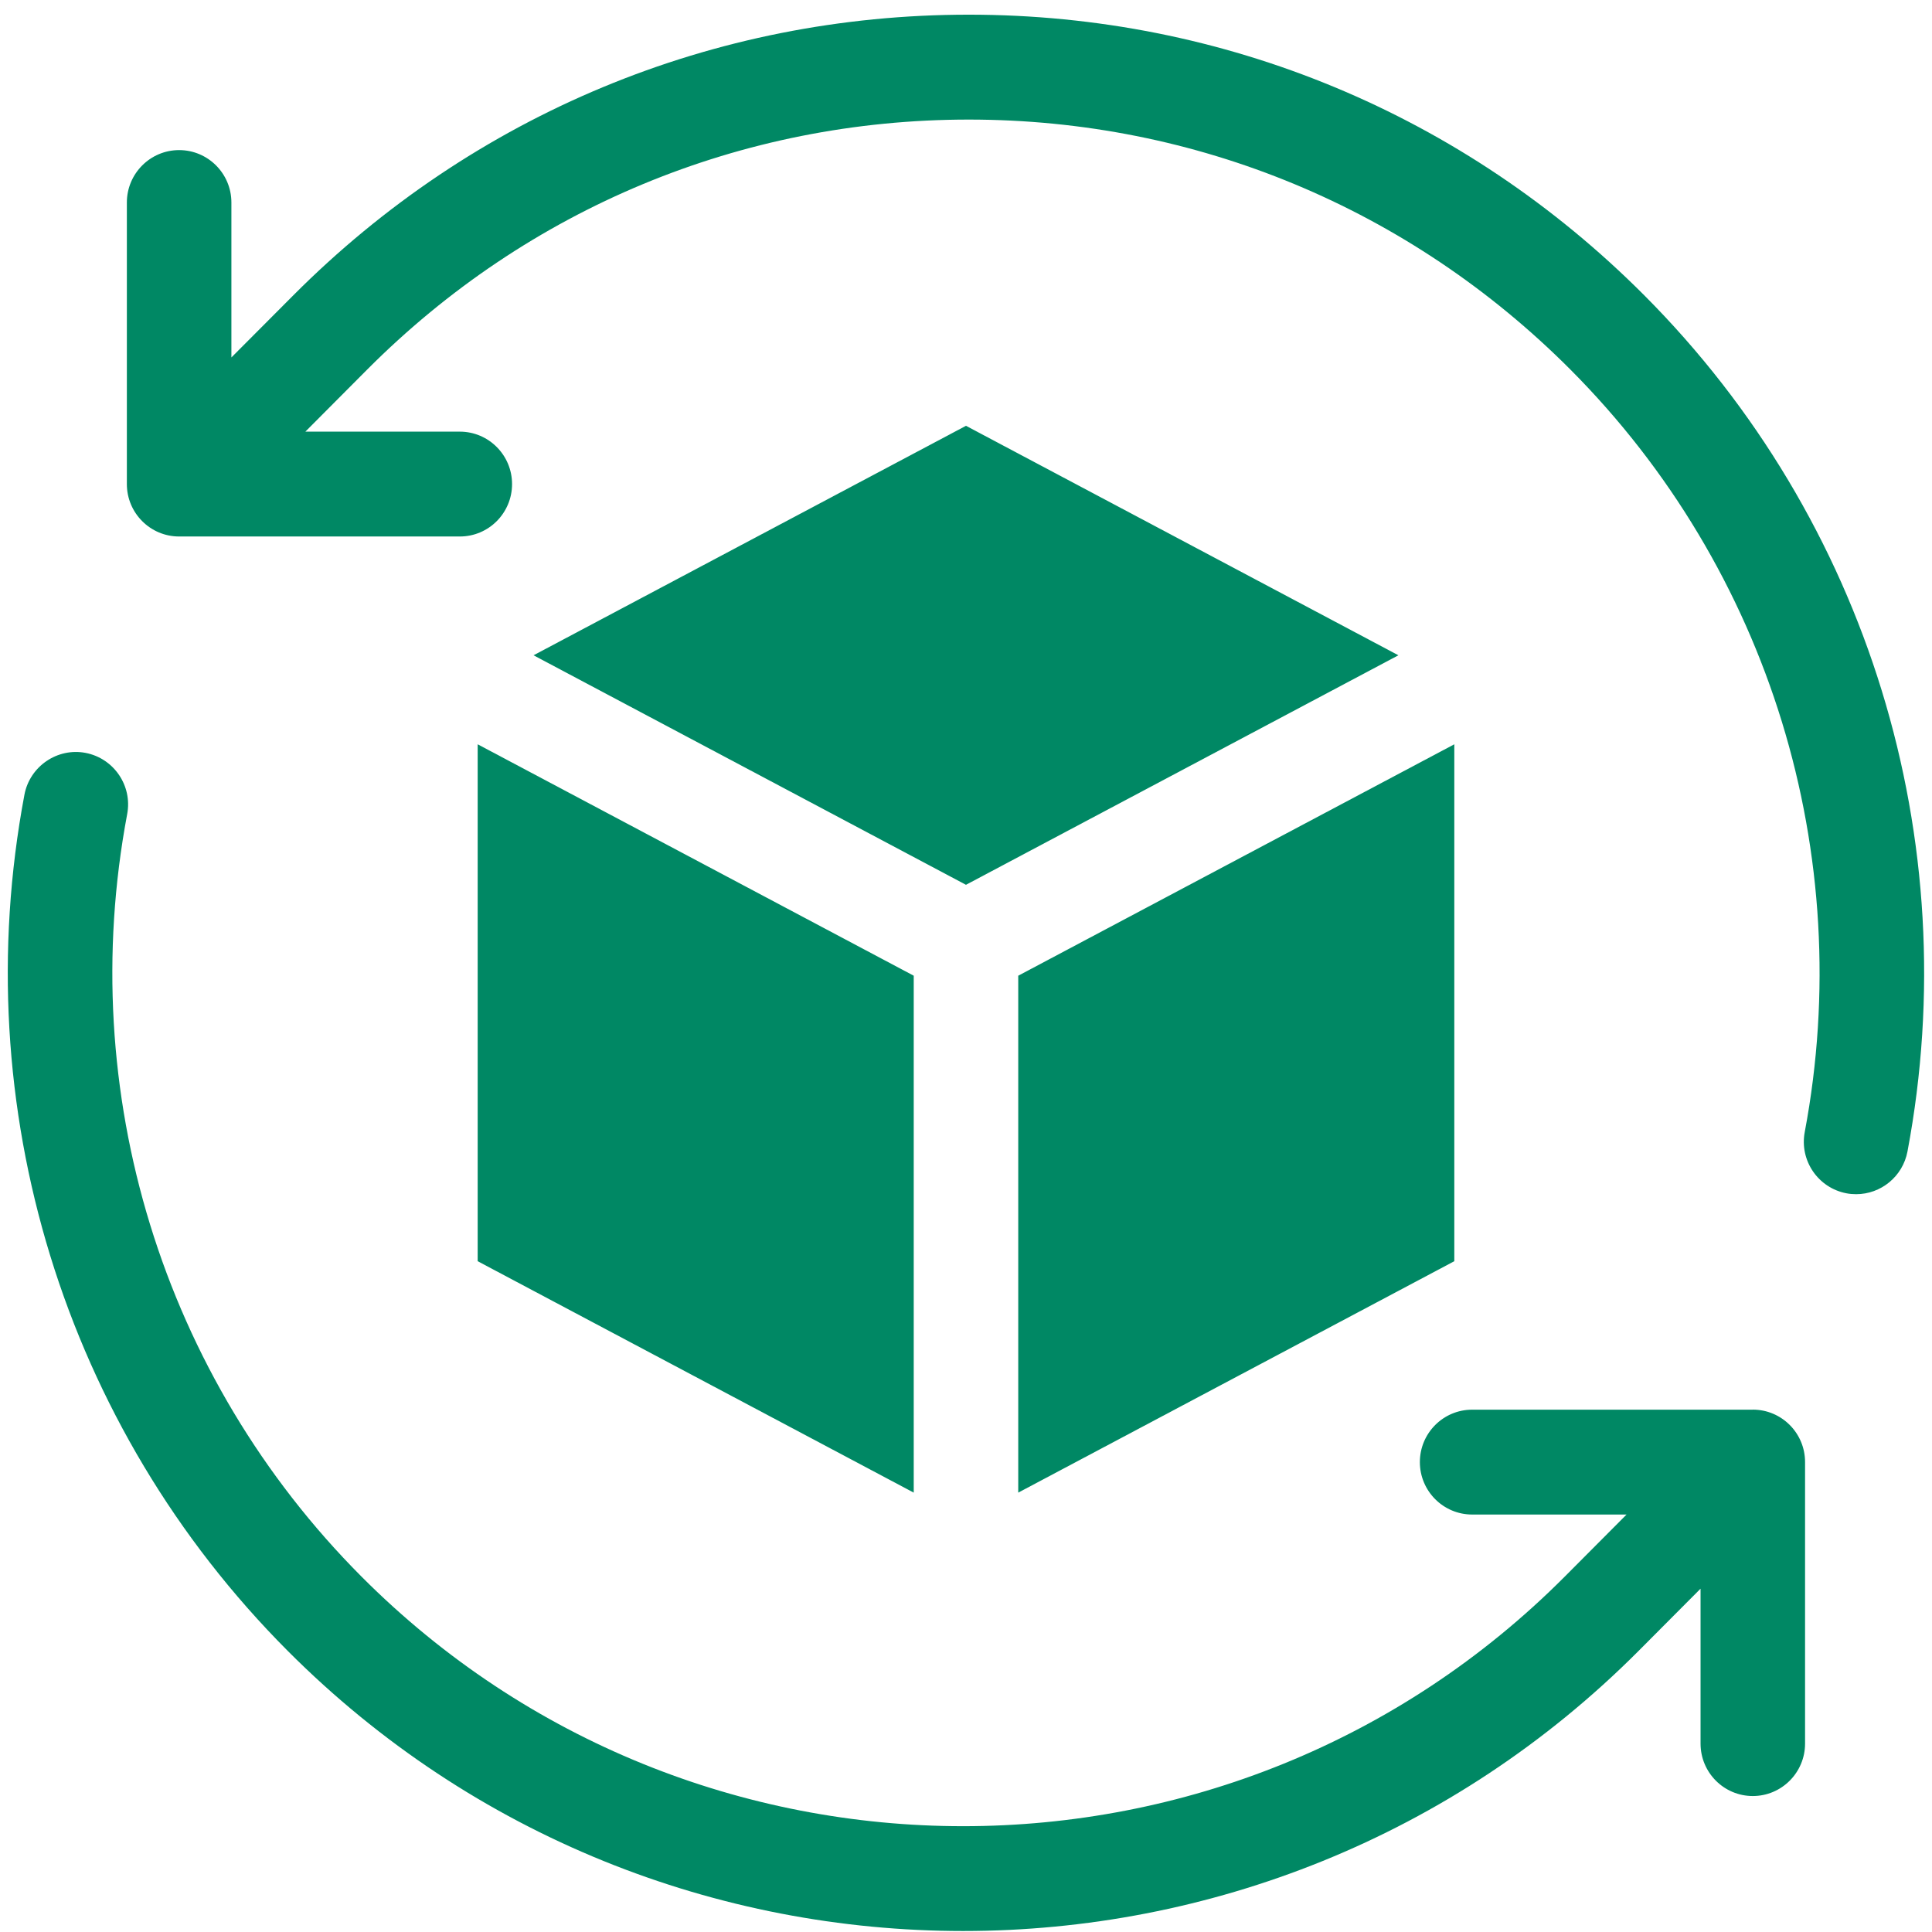
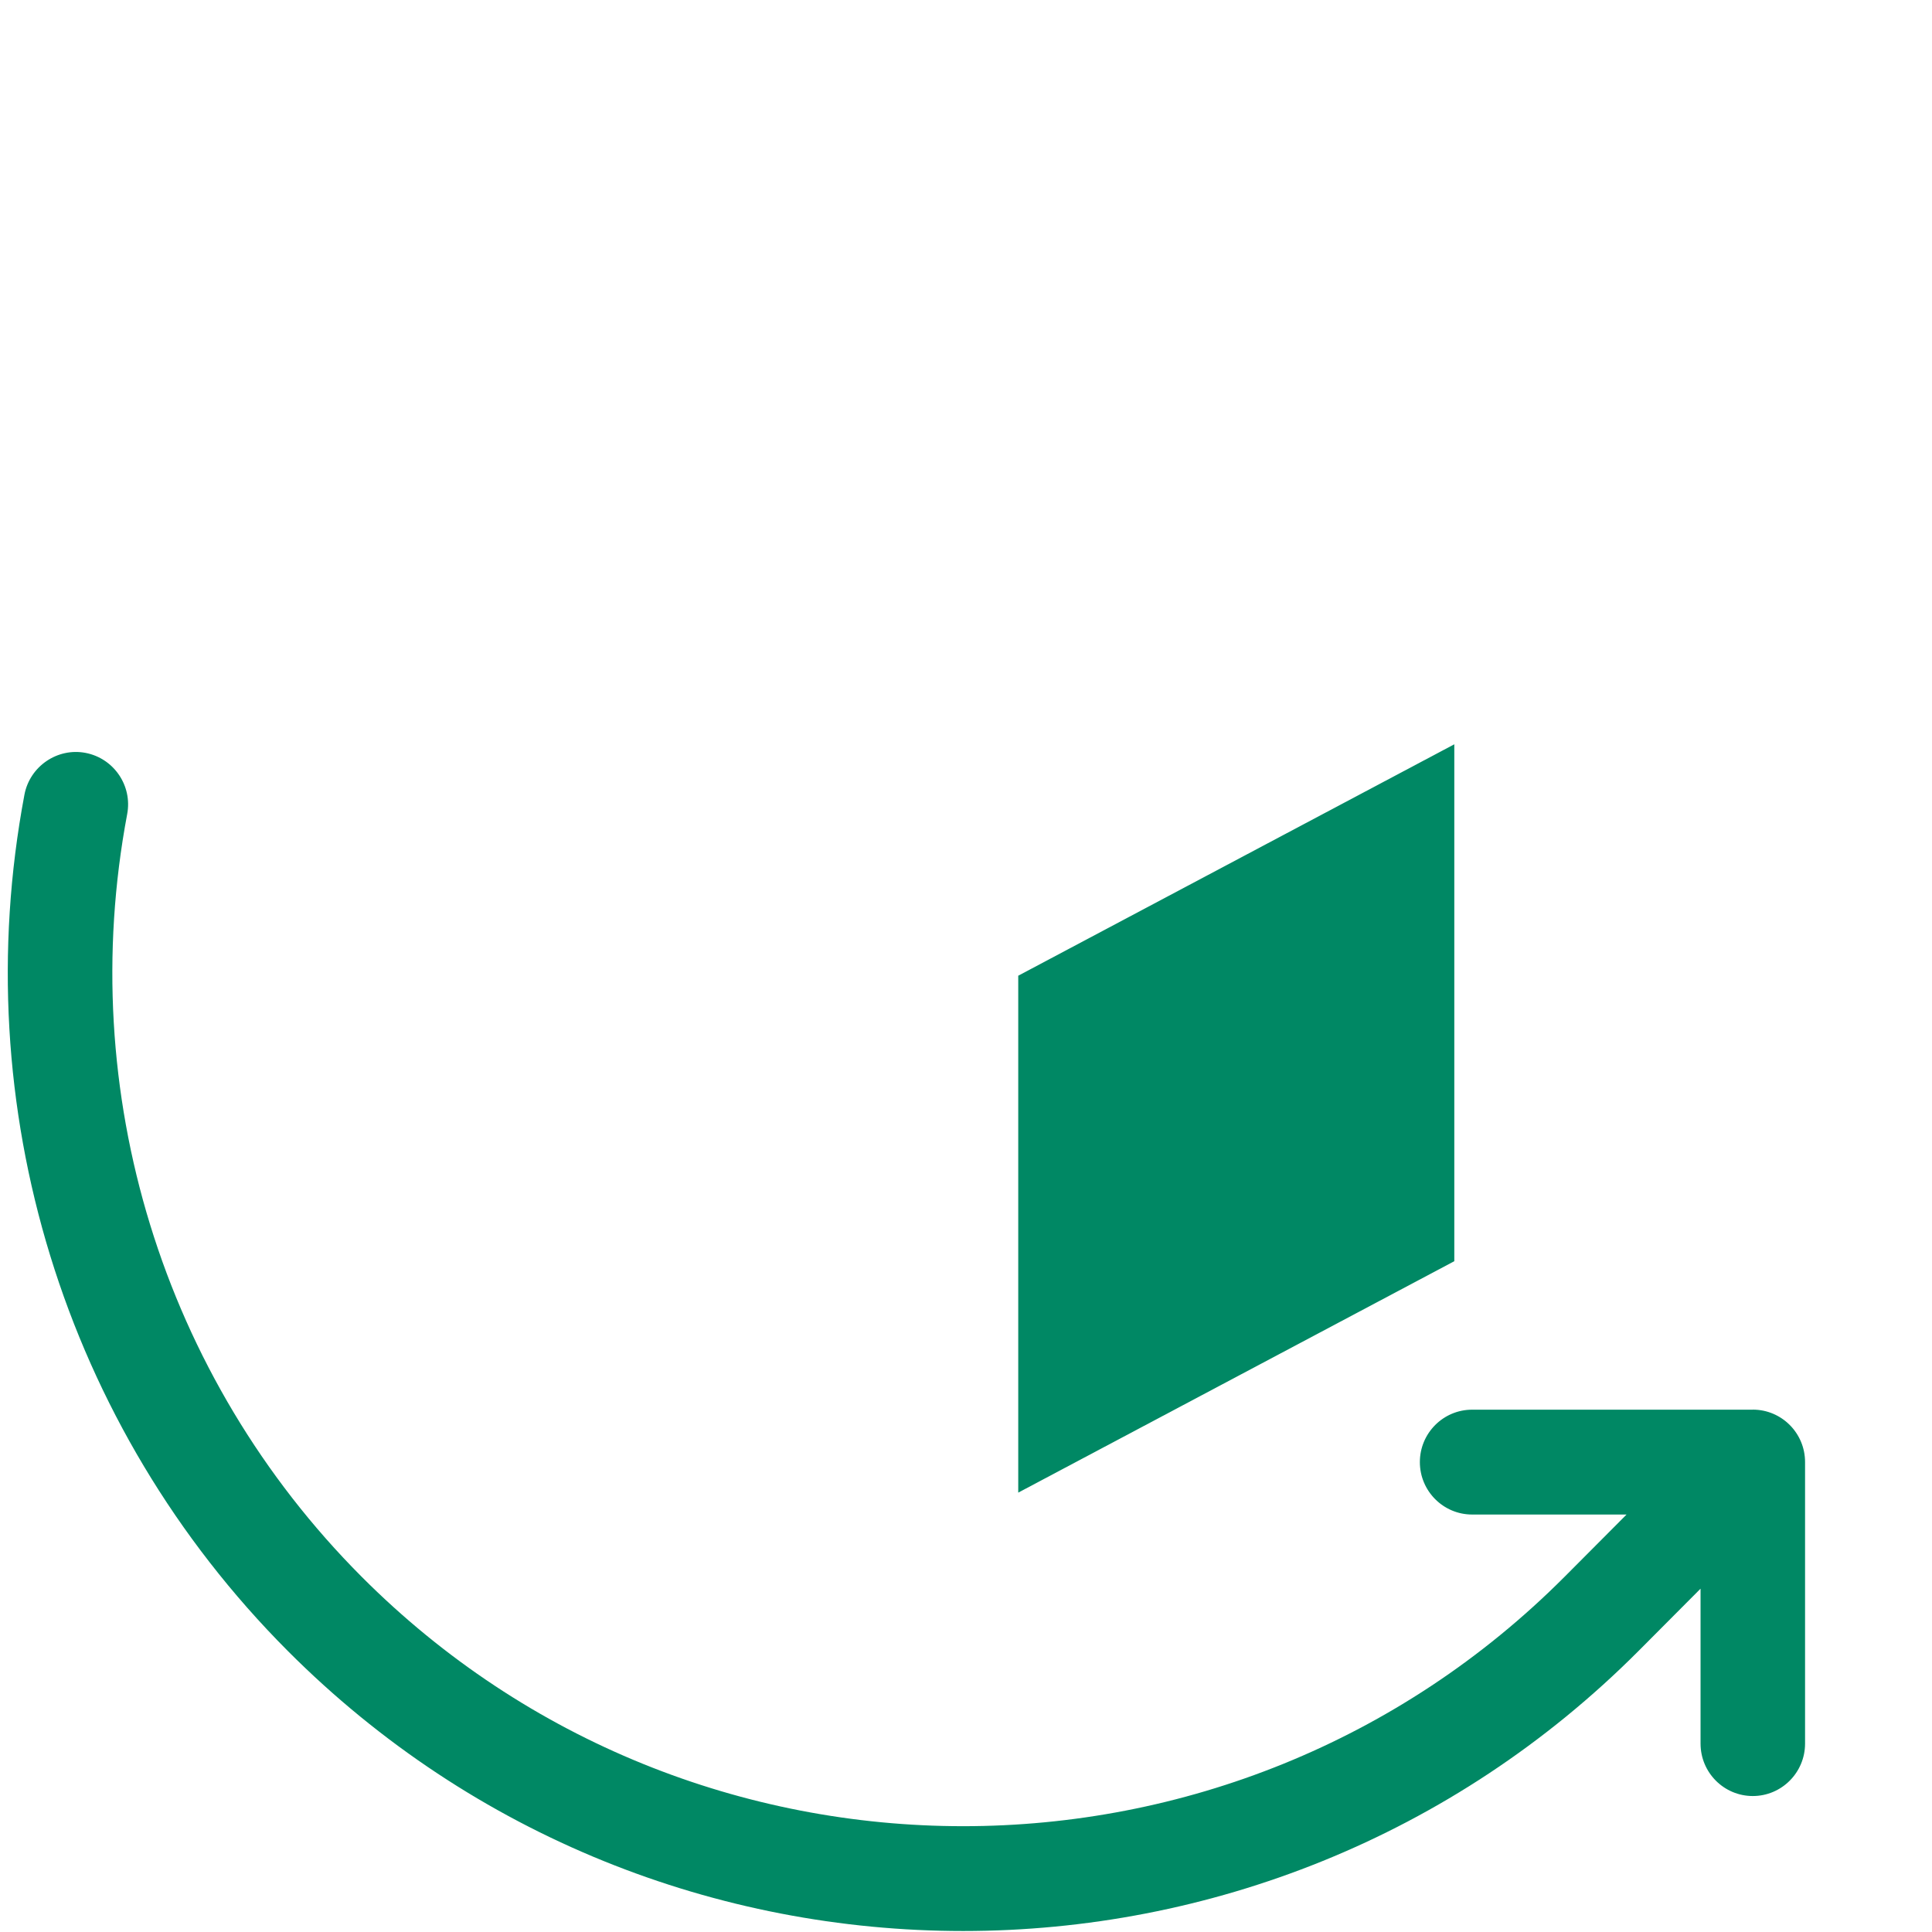
<svg xmlns="http://www.w3.org/2000/svg" width="74" height="74" viewBox="0 0 74 74" fill="none">
  <g clip-path="url(#clip0_694_2242)">
-     <path d="M62.98 11.312C56.068 4.38 46.881 0.562 37.106 0.562C27.331 0.562 18.144 4.38 11.234 11.312L8.863 13.691V7.757C8.863 6.647 7.965 5.749 6.861 5.749C5.757 5.749 4.859 6.649 4.859 7.757V18.541C4.859 19.651 5.757 20.549 6.861 20.549H17.612C18.718 20.549 19.613 19.649 19.613 18.541C19.613 17.433 18.716 16.533 17.612 16.533H11.696L14.065 14.154C20.219 7.979 28.403 4.58 37.106 4.58C45.808 4.58 53.993 7.982 60.149 14.154C67.771 21.801 71.128 32.719 69.126 43.359C68.919 44.45 69.637 45.499 70.722 45.706C70.848 45.731 70.972 45.74 71.096 45.74C72.04 45.74 72.879 45.067 73.061 44.103C75.309 32.155 71.541 19.898 62.98 11.312Z" fill="#008864" />
    <path d="M67.136 53.994H56.386C55.279 53.994 54.384 54.895 54.384 56.002C54.384 57.11 55.282 58.01 56.386 58.01H62.301L59.932 60.389C47.224 73.135 26.552 73.132 13.848 60.389C6.226 52.743 2.869 41.825 4.871 31.184C5.078 30.094 4.36 29.045 3.276 28.837C2.201 28.632 1.143 29.347 0.936 30.438C-1.312 42.386 2.456 54.643 11.017 63.229C18.151 70.385 27.52 73.962 36.892 73.962C46.263 73.962 55.632 70.385 62.766 63.229L65.135 60.85V66.784C65.135 67.894 66.032 68.792 67.136 68.792C68.24 68.792 69.138 67.892 69.138 66.784V56C69.138 54.89 68.24 53.992 67.136 53.992V53.994Z" fill="#008864" />
-     <path d="M18.296 48.307L34.998 57.171V37.372L18.296 28.508V48.307Z" fill="#008864" />
-     <path d="M20.436 25.099L36.999 33.89L53.562 25.099L36.999 16.309L20.436 25.099Z" fill="#008864" />
    <path d="M55.703 48.307V28.508L39.001 37.372V57.171L55.703 48.307Z" fill="#008864" />
  </g>
  <defs>
    <clipPath id="clip0_694_2242">
      <rect width="73.4" height="73.4" fill="white" transform="translate(0.3 0.562)" />
    </clipPath>
  </defs>
</svg>